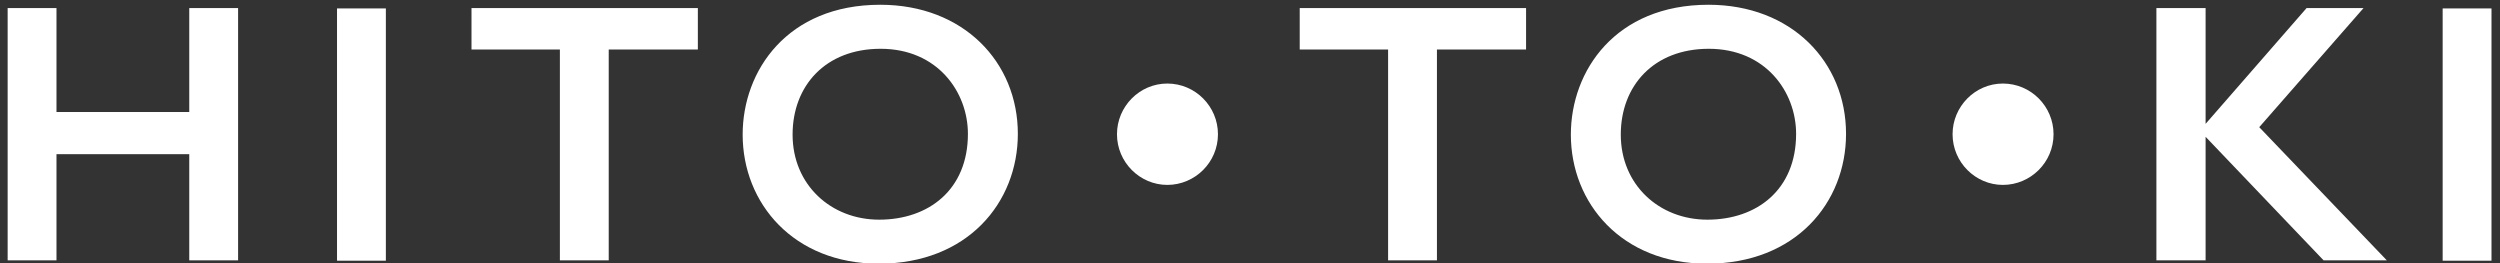
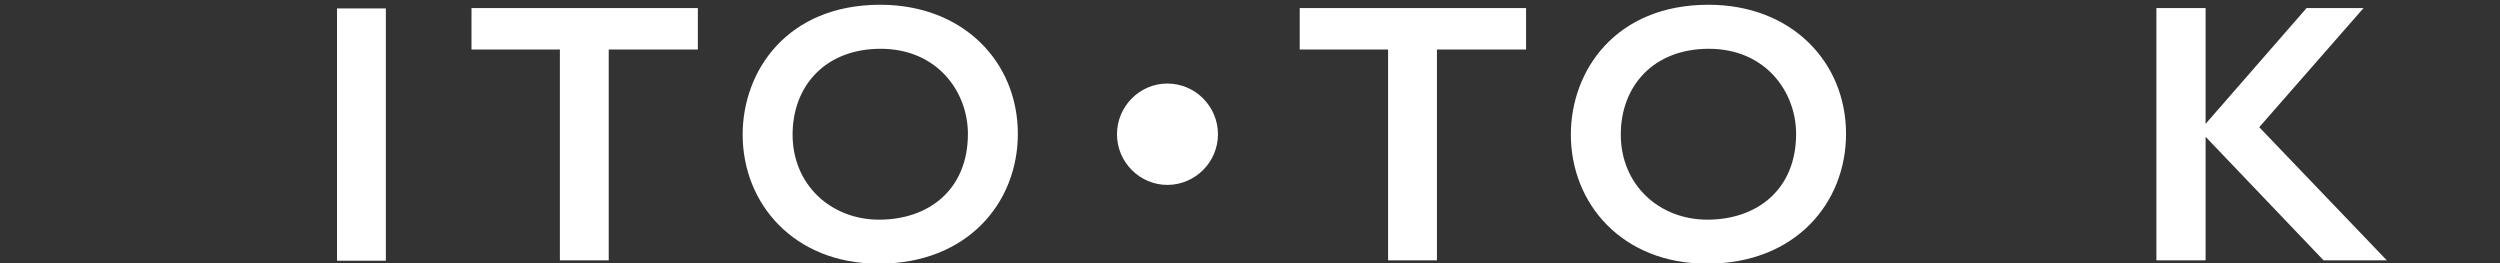
<svg xmlns="http://www.w3.org/2000/svg" width="100%" height="100%" viewBox="0 0 570 60" version="1.1" xml:space="preserve" style="fill-rule:evenodd;clip-rule:evenodd;stroke-linejoin:round;stroke-miterlimit:2;">
  <rect x="0" y="0" width="570" height="60" fill="#333333" stroke="none" />
  <g transform="matrix(4.167,0,0,4.167,12.878,59.358)">
-     <path d="M0,-13.803L0,-8.116L7.265,-8.116L7.265,-13.803L9.937,-13.803L9.937,0L7.265,0L7.265,-5.809L0,-5.809L0,0L-2.672,0L-2.672,-13.803L0,-13.803Z" style="fill:white;fill-rule:nonzero;" />
-   </g>
+     </g>
  <g transform="matrix(-4.167,0,0,4.167,661.593,-982.357)">
    <rect x="137.657" y="236.208" width="2.672" height="13.803" style="fill:white;" />
  </g>
  <g transform="matrix(4.167,0,0,4.167,159.11,59.358)">
    <path d="M0,-13.803L0,-11.536L-4.877,-11.536L-4.877,0L-7.549,0L-7.549,-11.536L-12.385,-11.536L-12.385,-13.803L0,-13.803Z" style="fill:white;fill-rule:nonzero;" />
  </g>
  <g transform="matrix(4.167,0,0,4.167,180.71,30.516)">
    <path d="M0,0.041C0,2.794 2.105,4.696 4.735,4.696C7.448,4.696 9.593,3.057 9.593,0.001C9.593,-2.287 7.933,-4.654 4.816,-4.654C1.801,-4.654 0,-2.631 0,0.041M12.325,0.001C12.325,3.764 9.572,7.104 4.716,7.104C0.061,7.104 -2.732,3.806 -2.732,0.041C-2.732,-3.461 -0.283,-7.063 4.796,-7.063C9.35,-7.063 12.325,-3.926 12.325,0.001" style="fill:white;fill-rule:nonzero;" />
  </g>
  <g transform="matrix(4.167,0,0,4.167,266.143,19.048)">
    <path d="M0,5.546C-1.498,5.546 -2.753,4.311 -2.753,2.773C-2.753,1.255 -1.518,0 0,0C1.538,0 2.772,1.255 2.772,2.773C2.772,4.311 1.517,5.546 0,5.546" style="fill:white;fill-rule:nonzero;" />
  </g>
  <g transform="matrix(4.167,0,0,4.167,347.943,59.358)">
    <path d="M0,-13.803L0,-11.536L-4.877,-11.536L-4.877,0L-7.549,0L-7.549,-11.536L-12.385,-11.536L-12.385,-13.803L0,-13.803Z" style="fill:white;fill-rule:nonzero;" />
  </g>
  <g transform="matrix(4.167,0,0,4.167,369.539,30.516)">
    <path d="M0,0.041C0,2.794 2.105,4.696 4.735,4.696C7.448,4.696 9.593,3.057 9.593,0.001C9.593,-2.287 7.933,-4.654 4.816,-4.654C1.801,-4.654 0,-2.631 0,0.041M12.325,0.001C12.325,3.764 9.572,7.104 4.716,7.104C0.061,7.104 -2.732,3.806 -2.732,0.041C-2.732,-3.461 -0.283,-7.063 4.797,-7.063C9.35,-7.063 12.325,-3.926 12.325,0.001" style="fill:white;fill-rule:nonzero;" />
  </g>
  <g transform="matrix(4.167,0,0,4.167,456.658,19.048)">
-     <path d="M0,5.546C-1.498,5.546 -2.753,4.311 -2.753,2.773C-2.753,1.255 -1.518,0 0,0C1.538,0 2.772,1.255 2.772,2.773C2.772,4.311 1.517,5.546 0,5.546" style="fill:white;fill-rule:nonzero;" />
-   </g>
+     </g>
  <g transform="matrix(4.167,0,0,4.167,502.876,59.358)">
    <path d="M0,-13.803L0,-7.468L5.525,-13.803L8.641,-13.803L2.935,-7.286L9.916,0L6.456,0L0,-6.76L0,0L-2.692,0L-2.692,-13.803L0,-13.803Z" style="fill:white;fill-rule:nonzero;" />
  </g>
  <g transform="matrix(-4.167,0,0,4.167,1621.84,-982.357)">
-     <rect x="252.887" y="236.208" width="2.672" height="13.803" style="fill:white;" />
-   </g>
+     </g>
</svg>